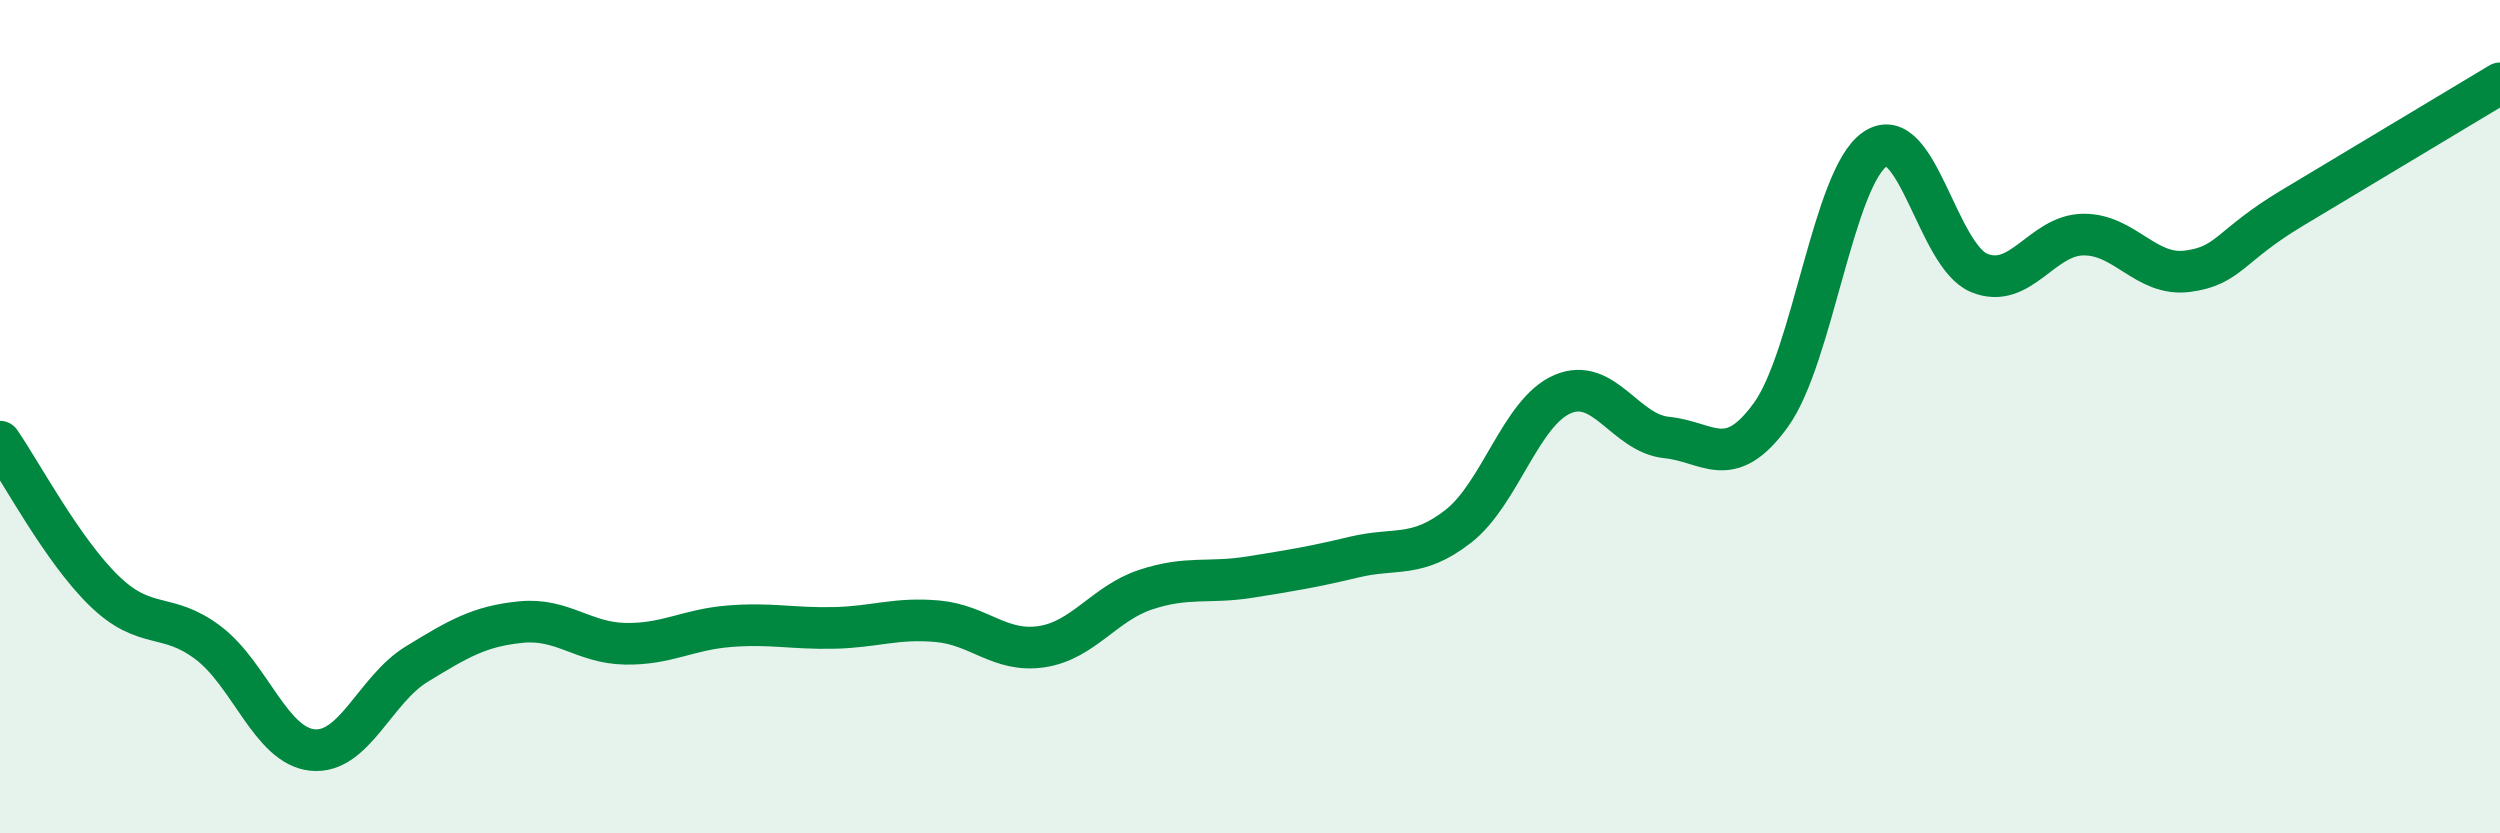
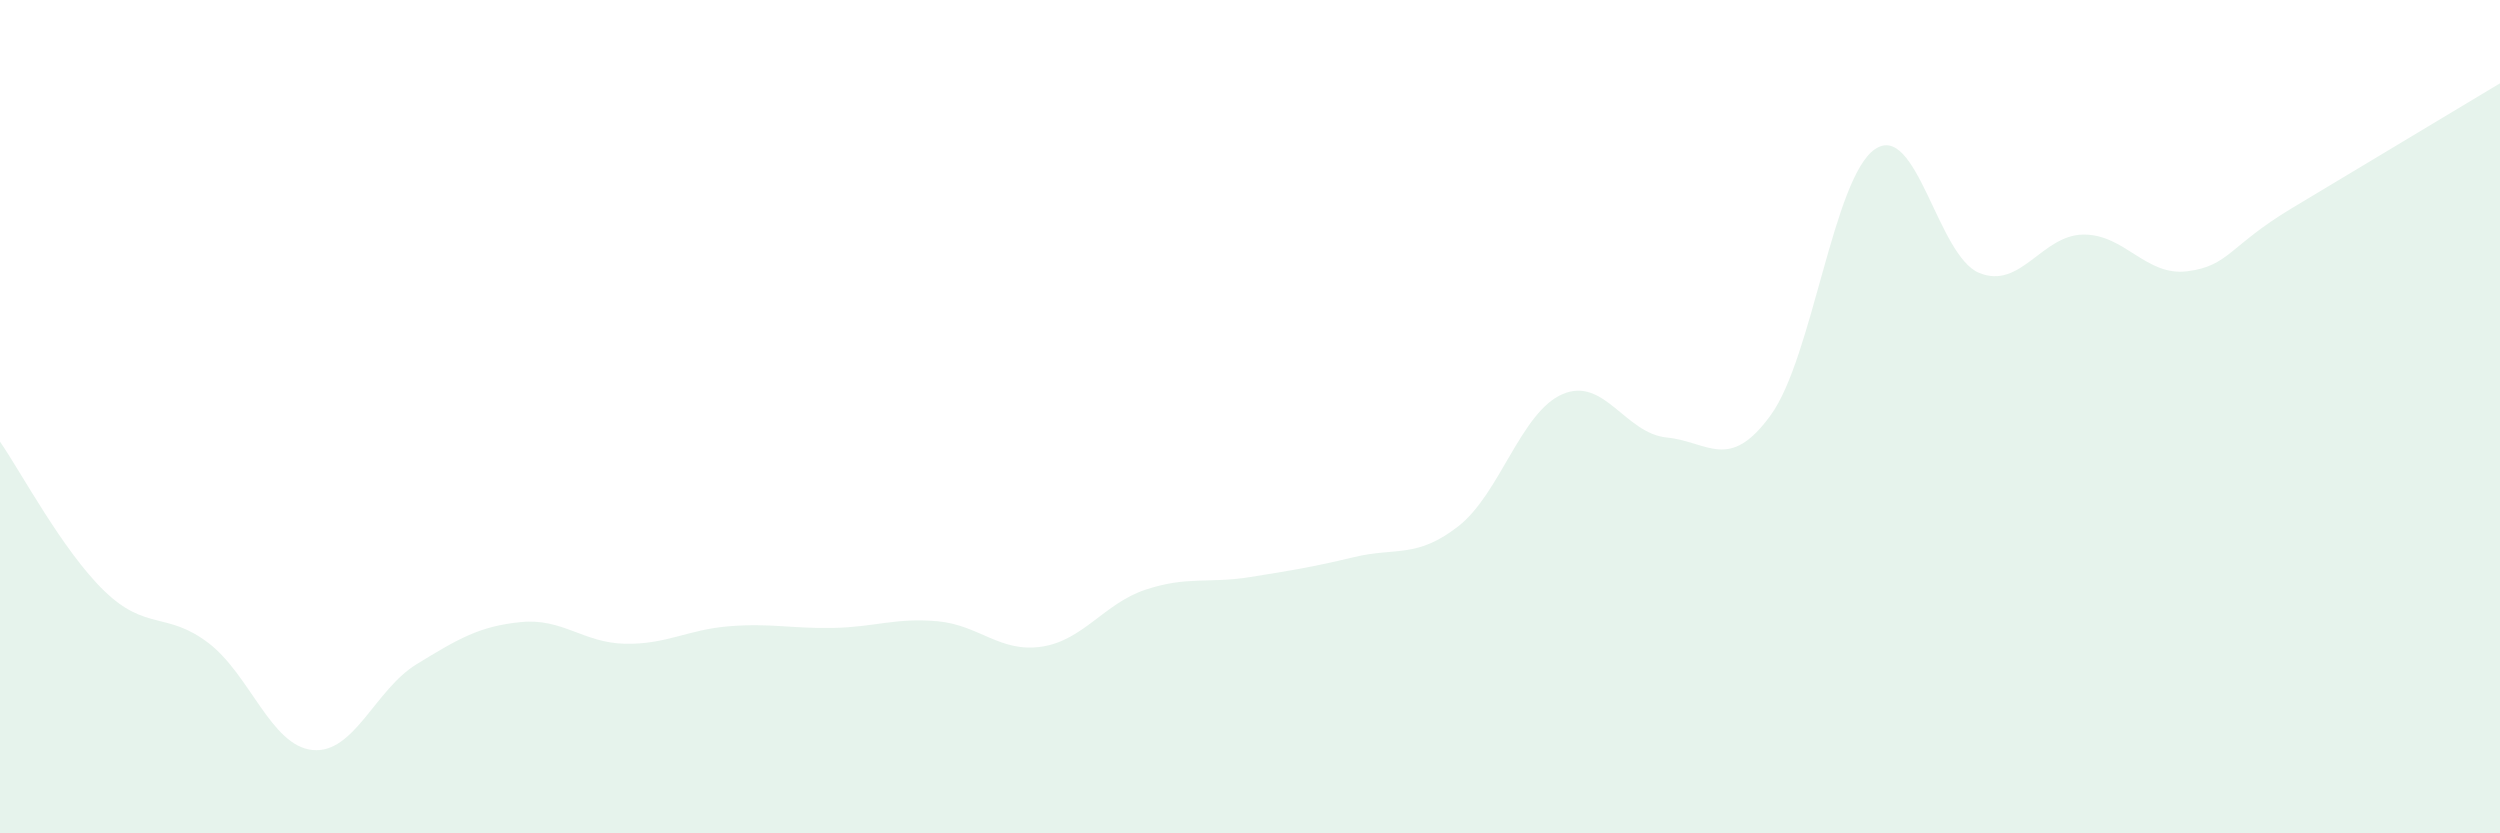
<svg xmlns="http://www.w3.org/2000/svg" width="60" height="20" viewBox="0 0 60 20">
  <path d="M 0,10.6 C 0.5,11.32 1.5,13.21 2.5,14.18 C 3.5,15.15 4,14.67 5,15.43 C 6,16.19 6.5,17.9 7.5,18 C 8.5,18.1 9,16.55 10,15.94 C 11,15.33 11.5,15.03 12.5,14.93 C 13.5,14.83 14,15.43 15,15.45 C 16,15.47 16.5,15.11 17.5,15.03 C 18.5,14.95 19,15.09 20,15.07 C 21,15.05 21.5,14.82 22.5,14.91 C 23.5,15 24,15.67 25,15.52 C 26,15.37 26.5,14.48 27.5,14.15 C 28.5,13.82 29,14.01 30,13.85 C 31,13.69 31.5,13.61 32.5,13.37 C 33.5,13.13 34,13.41 35,12.63 C 36,11.85 36.5,9.89 37.5,9.46 C 38.5,9.03 39,10.4 40,10.5 C 41,10.6 41.5,11.34 42.5,9.96 C 43.5,8.58 44,4.26 45,3.58 C 46,2.9 46.5,6.14 47.5,6.55 C 48.5,6.96 49,5.64 50,5.63 C 51,5.62 51.5,6.64 52.5,6.51 C 53.5,6.38 53.5,5.9 55,5 C 56.5,4.1 59,2.6 60,2L60 20L0 20Z" fill="#008740" opacity="0.1" stroke-linecap="round" stroke-linejoin="round" />
-   <path d="M 0,10.6 C 0.5,11.32 1.5,13.21 2.5,14.18 C 3.5,15.15 4,14.67 5,15.43 C 6,16.19 6.5,17.9 7.5,18 C 8.5,18.1 9,16.55 10,15.94 C 11,15.33 11.5,15.03 12.5,14.93 C 13.5,14.83 14,15.43 15,15.45 C 16,15.47 16.5,15.11 17.5,15.03 C 18.5,14.95 19,15.09 20,15.07 C 21,15.05 21.5,14.82 22.5,14.91 C 23.5,15 24,15.67 25,15.52 C 26,15.37 26.5,14.48 27.5,14.15 C 28.5,13.82 29,14.01 30,13.85 C 31,13.69 31.5,13.61 32.5,13.37 C 33.5,13.13 34,13.41 35,12.63 C 36,11.85 36.5,9.89 37.5,9.46 C 38.5,9.03 39,10.4 40,10.5 C 41,10.6 41.5,11.34 42.5,9.96 C 43.5,8.58 44,4.26 45,3.58 C 46,2.9 46.5,6.14 47.5,6.55 C 48.5,6.96 49,5.64 50,5.63 C 51,5.62 51.5,6.64 52.5,6.51 C 53.5,6.38 53.5,5.9 55,5 C 56.5,4.1 59,2.6 60,2" stroke="#008740" stroke-width="1" fill="none" stroke-linecap="round" stroke-linejoin="round" />
</svg>